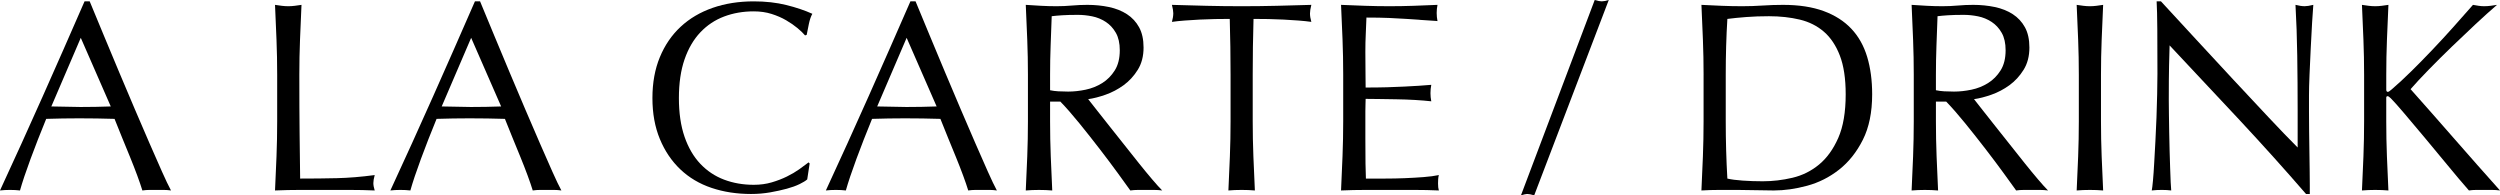
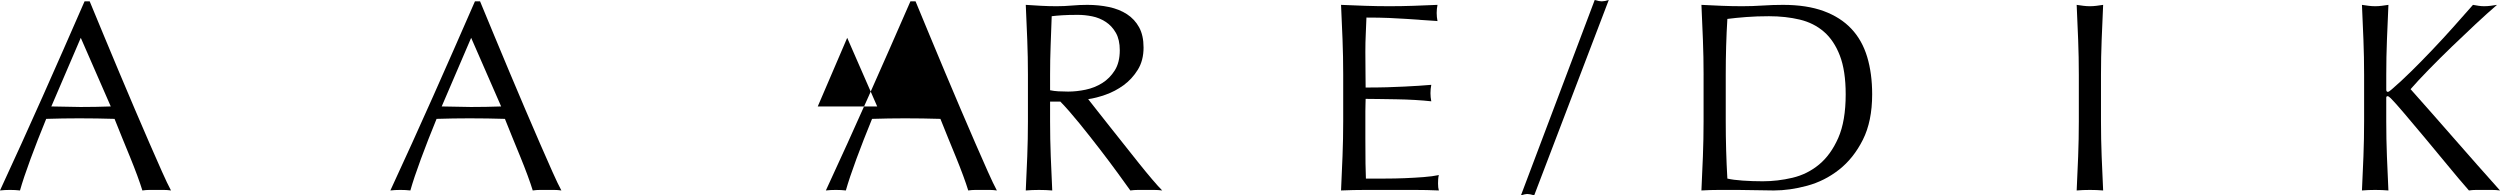
<svg xmlns="http://www.w3.org/2000/svg" id="_レイヤー_2" data-name="レイヤー 2" viewBox="0 0 555.235 43.381">
  <g id="_レイヤー_1-2" data-name="レイヤー 1">
    <g>
      <path d="M37.98,42.301c-.561-.081-1.09-.12-1.59-.12h-3.18c-.5,0-1.03.039-1.59.12-.28-.92-.66-2.03-1.14-3.33s-1.011-2.66-1.59-4.08c-.581-1.42-1.17-2.859-1.77-4.32-.6-1.46-1.161-2.85-1.68-4.17-1.281-.039-2.58-.069-3.9-.09-1.32-.02-2.64-.03-3.96-.03-1.24,0-2.46.011-3.66.03-1.2.021-2.42.051-3.66.09-1.28,3.12-2.44,6.09-3.48,8.91-1.041,2.82-1.82,5.15-2.34,6.99-.681-.081-1.42-.12-2.22-.12s-1.541.039-2.22.12c3.24-7,6.399-13.96,9.48-20.88C12.56,14.501,15.66,7.461,18.78.301h1.14c.96,2.32,2,4.83,3.12,7.529,1.119,2.7,2.259,5.431,3.42,8.19,1.16,2.76,2.319,5.5,3.48,8.22,1.16,2.721,2.25,5.25,3.27,7.59,1.02,2.341,1.94,4.431,2.76,6.271.819,1.84,1.489,3.24,2.01,4.2ZM11.4,23.641c1.04,0,2.12.021,3.24.06,1.119.041,2.199.061,3.24.061,1.12,0,2.24-.01,3.36-.03,1.12-.02,2.24-.05,3.36-.09l-6.66-15.24-6.54,15.24Z" />
-       <path d="M61.41,8.851c-.1-2.54-.21-5.13-.33-7.771.52.081,1.02.15,1.5.21.48.061.96.091,1.44.091s.96-.03,1.44-.091c.48-.06.98-.129,1.5-.21-.12,2.641-.23,5.23-.33,7.771-.101,2.54-.15,5.13-.15,7.77,0,5.04.02,9.411.06,13.11.04,3.7.08,7.011.12,9.93,2.84,0,5.56-.029,8.16-.09,2.6-.06,5.4-.29,8.4-.689-.201.72-.3,1.319-.3,1.8,0,.44.099.98.3,1.62-1.84-.081-3.681-.12-5.52-.12h-11.07c-1.78,0-3.63.039-5.55.12.12-2.48.23-5,.33-7.561.1-2.56.15-5.16.15-7.8v-10.32c0-2.64-.05-5.229-.15-7.77Z" />
      <path d="M124.68,42.301c-.561-.081-1.09-.12-1.59-.12h-3.18c-.5,0-1.03.039-1.59.12-.28-.92-.66-2.03-1.14-3.33s-1.011-2.66-1.59-4.08c-.581-1.42-1.17-2.859-1.77-4.32-.6-1.46-1.161-2.85-1.68-4.17-1.281-.039-2.58-.069-3.9-.09-1.32-.02-2.64-.03-3.96-.03-1.24,0-2.46.011-3.66.03-1.2.021-2.42.051-3.66.09-1.28,3.12-2.44,6.09-3.48,8.91-1.041,2.82-1.82,5.15-2.34,6.99-.681-.081-1.42-.12-2.22-.12s-1.541.039-2.22.12c3.24-7,6.399-13.96,9.48-20.88,3.08-6.92,6.18-13.96,9.3-21.12h1.14c.96,2.32,2,4.83,3.12,7.529,1.119,2.7,2.259,5.431,3.42,8.19,1.16,2.76,2.319,5.5,3.48,8.22,1.16,2.721,2.25,5.25,3.27,7.59,1.02,2.341,1.94,4.431,2.76,6.271.819,1.84,1.489,3.24,2.01,4.2ZM98.1,23.641c1.04,0,2.12.021,3.24.06,1.119.041,2.199.061,3.24.061,1.12,0,2.24-.01,3.36-.03,1.12-.02,2.24-.05,3.36-.09l-6.66-15.24-6.54,15.24Z" />
-       <path d="M177.569,40.891c-.78.381-1.72.72-2.82,1.02-1.101.3-2.331.57-3.69.811-1.36.239-2.781.359-4.26.359-3.16,0-6.081-.449-8.76-1.35-2.681-.9-4.99-2.27-6.93-4.11-1.94-1.839-3.46-4.089-4.56-6.75-1.101-2.659-1.65-5.689-1.65-9.09s.549-6.43,1.65-9.09c1.1-2.66,2.64-4.91,4.62-6.75s4.35-3.24,7.11-4.2c2.76-.96,5.799-1.439,9.12-1.439,2.64,0,5.049.27,7.23.81,2.18.54,4.11,1.19,5.79,1.95-.321.561-.581,1.32-.78,2.28-.2.96-.36,1.76-.48,2.399l-.36.12c-.4-.479-.96-1.02-1.68-1.62-.72-.6-1.56-1.179-2.52-1.74-.96-.56-2.04-1.029-3.24-1.409s-2.52-.57-3.96-.57c-2.361,0-4.551.381-6.57,1.14-2.021.761-3.78,1.931-5.28,3.511s-2.67,3.58-3.51,6c-.84,2.42-1.26,5.29-1.26,8.609s.42,6.19,1.26,8.61c.84,2.421,2.01,4.42,3.51,6s3.26,2.75,5.28,3.51c2.019.761,4.209,1.14,6.57,1.14,1.44,0,2.77-.18,3.99-.54,1.22-.359,2.34-.789,3.36-1.29,1.02-.499,1.939-1.039,2.76-1.619.819-.58,1.509-1.09,2.07-1.53l.24.24-.54,3.54c-.36.32-.93.67-1.71,1.05Z" />
-       <path d="M221.399,42.301c-.561-.081-1.09-.12-1.59-.12h-3.18c-.5,0-1.03.039-1.59.12-.28-.92-.66-2.03-1.14-3.33s-1.011-2.66-1.59-4.08c-.581-1.42-1.17-2.859-1.77-4.32-.6-1.46-1.161-2.85-1.68-4.17-1.281-.039-2.58-.069-3.9-.09-1.32-.02-2.64-.03-3.96-.03-1.24,0-2.46.011-3.66.03-1.2.021-2.42.051-3.66.09-1.28,3.12-2.44,6.09-3.48,8.91-1.041,2.82-1.82,5.15-2.34,6.99-.681-.081-1.42-.12-2.22-.12s-1.541.039-2.22.12c3.24-7,6.399-13.96,9.48-20.88,3.08-6.92,6.18-13.96,9.3-21.12h1.14c.96,2.32,2,4.83,3.12,7.529,1.119,2.7,2.259,5.431,3.42,8.19,1.16,2.76,2.319,5.5,3.48,8.22,1.16,2.721,2.25,5.25,3.27,7.59,1.02,2.341,1.94,4.431,2.76,6.271.819,1.84,1.489,3.24,2.01,4.2ZM194.819,23.641c1.04,0,2.12.021,3.24.06,1.119.041,2.199.061,3.24.061,1.12,0,2.24-.01,3.36-.03,1.12-.02,2.24-.05,3.36-.09l-6.66-15.24-6.54,15.24Z" />
+       <path d="M221.399,42.301c-.561-.081-1.09-.12-1.59-.12h-3.18c-.5,0-1.03.039-1.59.12-.28-.92-.66-2.03-1.14-3.33s-1.011-2.66-1.59-4.08c-.581-1.42-1.17-2.859-1.77-4.32-.6-1.46-1.161-2.85-1.68-4.17-1.281-.039-2.58-.069-3.9-.09-1.32-.02-2.64-.03-3.96-.03-1.24,0-2.46.011-3.66.03-1.2.021-2.42.051-3.66.09-1.28,3.12-2.44,6.09-3.48,8.91-1.041,2.82-1.82,5.15-2.34,6.99-.681-.081-1.42-.12-2.22-.12s-1.541.039-2.22.12c3.24-7,6.399-13.96,9.48-20.88,3.08-6.92,6.18-13.96,9.3-21.12h1.14c.96,2.32,2,4.83,3.12,7.529,1.119,2.7,2.259,5.431,3.42,8.19,1.16,2.76,2.319,5.5,3.48,8.22,1.16,2.721,2.25,5.25,3.27,7.59,1.02,2.341,1.94,4.431,2.76,6.271.819,1.84,1.489,3.24,2.01,4.2ZM194.819,23.641l-6.66-15.24-6.54,15.24Z" />
      <path d="M228.298,16.62c0-2.64-.05-5.229-.15-7.77-.1-2.54-.21-5.13-.33-7.771,1.16.081,2.3.15,3.42.21,1.12.061,2.26.091,3.42.091s2.299-.05,3.42-.15c1.119-.1,2.259-.15,3.42-.15,1.68,0,3.279.161,4.8.48,1.52.32,2.85.851,3.99,1.59,1.14.74,2.04,1.71,2.7,2.91.66,1.2.99,2.7.99,4.5,0,1.92-.43,3.57-1.29,4.95-.861,1.38-1.911,2.52-3.15,3.42-1.24.899-2.571,1.6-3.99,2.1-1.42.501-2.71.831-3.87.99.48.6,1.14,1.439,1.98,2.52.84,1.08,1.779,2.271,2.82,3.57,1.04,1.301,2.12,2.661,3.24,4.08,1.12,1.42,2.2,2.78,3.24,4.08,1.04,1.3,2.02,2.49,2.94,3.57.92,1.08,1.659,1.9,2.22,2.46-.6-.081-1.2-.12-1.8-.12h-3.54c-.6,0-1.18.039-1.74.12-.6-.841-1.51-2.101-2.73-3.78-1.221-1.68-2.571-3.48-4.05-5.4-1.48-1.92-2.99-3.829-4.53-5.729-1.541-1.899-2.95-3.51-4.23-4.83h-2.28v4.38c0,2.64.05,5.24.15,7.8.099,2.561.21,5.08.33,7.561-.92-.081-1.9-.12-2.94-.12s-2.02.039-2.94.12c.12-2.48.23-5,.33-7.561.1-2.56.15-5.16.15-7.8v-10.32ZM233.218,20.04c.56.12,1.17.201,1.83.24.66.04,1.39.061,2.19.061,1.24,0,2.53-.14,3.87-.42,1.34-.28,2.57-.771,3.69-1.471,1.12-.699,2.049-1.64,2.79-2.819.74-1.18,1.11-2.671,1.11-4.471,0-1.56-.291-2.85-.87-3.87-.581-1.02-1.331-1.83-2.25-2.43-.921-.6-1.92-1.01-3-1.229s-2.141-.33-3.18-.33c-1.4,0-2.56.029-3.48.09-.92.06-1.701.13-2.34.21-.081,2.2-.161,4.38-.24,6.54-.081,2.16-.12,4.319-.12,6.479v3.42Z" />
-       <path d="M273.118,4.2c-1.041,0-2.13.011-3.27.03-1.14.021-2.28.06-3.42.12-1.14.06-2.241.13-3.3.21-1.06.08-2.01.18-2.85.3.2-.72.3-1.359.3-1.92,0-.439-.1-1.06-.3-1.86,2.64.081,5.22.15,7.74.21,2.52.061,5.1.091,7.74.091s5.22-.03,7.74-.091c2.52-.06,5.1-.129,7.74-.21-.201.801-.3,1.44-.3,1.92,0,.521.1,1.141.3,1.86-.84-.12-1.791-.22-2.85-.3-1.061-.08-2.16-.15-3.3-.21-1.14-.061-2.28-.1-3.42-.12-1.14-.02-2.23-.03-3.27-.03-.12,4.12-.18,8.261-.18,12.42v10.32c0,2.64.049,5.24.15,7.8.099,2.561.21,5.08.33,7.561-.921-.081-1.9-.12-2.94-.12s-2.021.039-2.94.12c.12-2.48.229-5,.33-7.561.1-2.56.15-5.16.15-7.8v-10.32c0-4.159-.06-8.3-.18-12.42Z" />
      <path d="M298.168,8.761c-.1-2.56-.21-5.12-.33-7.681,1.8.081,3.59.15,5.37.21,1.779.061,3.57.091,5.37.091s3.579-.03,5.34-.091c1.76-.06,3.54-.129,5.34-.21-.12.601-.18,1.2-.18,1.801s.06,1.199.18,1.8c-1.28-.08-2.451-.159-3.51-.24-1.061-.08-2.181-.159-3.36-.24-1.181-.079-2.471-.149-3.87-.21-1.401-.06-3.081-.09-5.04-.09-.041,1.28-.09,2.5-.15,3.66s-.09,2.48-.09,3.96c0,1.56.01,3.08.03,4.56.02,1.48.03,2.601.03,3.36,1.76,0,3.339-.02,4.74-.06,1.399-.04,2.679-.091,3.84-.15,1.16-.06,2.229-.12,3.21-.18.98-.061,1.91-.13,2.79-.21-.12.6-.18,1.221-.18,1.859,0,.601.06,1.2.18,1.8-1.041-.119-2.25-.219-3.63-.3-1.38-.079-2.76-.129-4.14-.149s-2.68-.04-3.9-.061c-1.221-.02-2.19-.03-2.91-.03,0,.36-.01.75-.03,1.171-.021.42-.03.95-.03,1.59v5.939c0,2.28.01,4.161.03,5.641.02,1.479.05,2.601.09,3.359h4.2c1.52,0,3.009-.029,4.47-.09,1.46-.06,2.84-.14,4.14-.24,1.299-.099,2.43-.249,3.39-.449-.081.28-.13.59-.15.93-.021.34-.03.65-.03.93,0,.641.06,1.161.18,1.561-1.8-.081-3.591-.12-5.37-.12h-10.89c-1.8,0-3.621.039-5.46.12.12-2.56.23-5.109.33-7.65.1-2.54.15-5.13.15-7.77v-10.32c0-2.64-.05-5.24-.15-7.8Z" />
      <path d="M355.738.301c.36,0,.879-.1,1.56-.301l-16.56,43.381c-.681-.201-1.2-.301-1.561-.301-.239,0-.699.1-1.38.301L354.177,0c.68.201,1.2.301,1.561.301Z" />
      <path d="M378.357,16.62c0-2.64-.051-5.229-.149-7.77-.101-2.54-.211-5.13-.33-7.771,1.52.081,3.029.15,4.529.21,1.5.061,3.01.091,4.53.091s3.03-.05,4.53-.15c1.5-.1,3.009-.15,4.529-.15,3.52,0,6.53.461,9.03,1.38,2.5.921,4.55,2.23,6.15,3.931,1.6,1.7,2.77,3.78,3.51,6.24.739,2.46,1.11,5.229,1.11,8.31,0,4-.69,7.371-2.07,10.11-1.38,2.74-3.141,4.949-5.28,6.63-2.14,1.68-4.5,2.87-7.08,3.569-2.58.701-5.05,1.051-7.409,1.051-1.36,0-2.7-.021-4.021-.061s-2.66-.06-4.02-.06h-4.021c-1.32,0-2.66.039-4.02.12.119-2.48.229-5,.33-7.561.099-2.56.149-5.16.149-7.8v-10.32ZM383.277,26.94c0,4.32.12,8.561.36,12.72.84.201,1.979.351,3.42.45,1.439.101,2.919.15,4.439.15,2.2,0,4.4-.26,6.601-.78,2.199-.52,4.17-1.5,5.91-2.94,1.739-1.439,3.159-3.409,4.26-5.909,1.1-2.5,1.65-5.73,1.65-9.69,0-3.48-.431-6.34-1.29-8.58-.861-2.239-2.04-4.01-3.54-5.31s-3.291-2.2-5.37-2.7c-2.08-.5-4.36-.75-6.84-.75-1.801,0-3.48.06-5.04.18-1.561.12-2.961.261-4.2.42-.12,1.92-.21,3.931-.271,6.03-.06,2.1-.09,4.229-.09,6.39v10.32Z" />
-       <path d="M425.037,16.62c0-2.64-.051-5.229-.149-7.77-.101-2.54-.211-5.13-.33-7.771,1.159.081,2.299.15,3.42.21,1.119.061,2.259.091,3.42.091s2.3-.05,3.42-.15c1.119-.1,2.259-.15,3.42-.15,1.68,0,3.279.161,4.8.48,1.52.32,2.851.851,3.99,1.59,1.14.74,2.04,1.71,2.7,2.91s.989,2.7.989,4.5c0,1.92-.43,3.57-1.29,4.95s-1.91,2.52-3.149,3.42c-1.24.899-2.57,1.6-3.99,2.1-1.42.501-2.71.831-3.87.99.48.6,1.141,1.439,1.98,2.52s1.779,2.271,2.819,3.57c1.04,1.301,2.12,2.661,3.24,4.08,1.119,1.42,2.199,2.78,3.24,4.08,1.04,1.3,2.02,2.49,2.94,3.57.919,1.08,1.659,1.9,2.22,2.46-.601-.081-1.2-.12-1.8-.12h-3.54c-.601,0-1.181.039-1.74.12-.601-.841-1.511-2.101-2.73-3.78-1.221-1.68-2.57-3.48-4.05-5.4-1.48-1.92-2.99-3.829-4.53-5.729-1.54-1.899-2.95-3.51-4.229-4.83h-2.28v4.38c0,2.64.05,5.24.15,7.8.1,2.561.21,5.08.33,7.561-.921-.081-1.9-.12-2.94-.12s-2.021.039-2.939.12c.119-2.48.229-5,.33-7.561.099-2.56.149-5.16.149-7.8v-10.32ZM429.957,20.04c.56.12,1.17.201,1.83.24.66.04,1.39.061,2.19.061,1.239,0,2.529-.14,3.87-.42,1.339-.28,2.569-.771,3.689-1.471,1.119-.699,2.05-1.64,2.79-2.819s1.11-2.671,1.11-4.471c0-1.56-.291-2.85-.87-3.87-.58-1.02-1.33-1.83-2.25-2.43-.921-.6-1.92-1.01-3-1.229s-2.141-.33-3.18-.33c-1.401,0-2.561.029-3.48.09-.921.06-1.7.13-2.34.21-.081,2.2-.16,4.38-.24,6.54s-.12,4.319-.12,6.479v3.42Z" />
      <path d="M461.546,8.851c-.101-2.54-.211-5.13-.33-7.771.519.081,1.02.15,1.5.21.479.061.96.091,1.439.091s.96-.03,1.44-.091c.479-.06.979-.129,1.5-.21-.12,2.641-.23,5.23-.33,7.771-.101,2.54-.15,5.13-.15,7.77v10.32c0,2.64.05,5.24.15,7.8.1,2.561.21,5.08.33,7.561-.921-.081-1.9-.12-2.94-.12s-2.021.039-2.939.12c.119-2.48.229-5,.33-7.561.099-2.56.149-5.16.149-7.8v-10.32c0-2.64-.051-5.229-.149-7.77Z" />
-       <path d="M497.456,26.73c-5.2-5.58-10.4-11.13-15.6-16.65-.041,1.121-.081,2.621-.12,4.5-.041,1.881-.061,4.44-.061,7.681,0,.84.01,1.88.03,3.12.02,1.24.039,2.54.06,3.899.021,1.36.05,2.74.091,4.141.039,1.4.079,2.699.12,3.899.039,1.2.079,2.25.119,3.15.04.899.08,1.51.12,1.83-.64-.081-1.341-.12-2.1-.12-.801,0-1.54.039-2.22.12.079-.399.169-1.141.27-2.221.1-1.08.189-2.37.271-3.87.079-1.5.169-3.129.27-4.89.1-1.76.18-3.52.24-5.28.06-1.76.109-3.479.149-5.159.04-1.681.061-3.181.061-4.5,0-3.841-.011-7.141-.03-9.9-.021-2.76-.07-4.819-.149-6.18h.96c2.438,2.64,5.049,5.47,7.829,8.489,2.78,3.021,5.54,6,8.28,8.94,2.739,2.94,5.34,5.721,7.8,8.34,2.46,2.62,4.61,4.851,6.45,6.69v-8.16c0-4.2-.03-8.289-.09-12.271-.06-3.979-.19-7.729-.39-11.25.8.201,1.479.301,2.04.301.479,0,1.119-.1,1.92-.301-.081.881-.171,2.2-.271,3.96-.1,1.761-.2,3.641-.3,5.641-.101,2-.19,3.96-.27,5.88-.081,1.92-.12,3.46-.12,4.62v3.6c0,1.36.009,2.781.029,4.26.021,1.48.04,2.971.061,4.471.02,1.5.039,2.9.06,4.199.02,1.301.03,2.431.03,3.391v1.979h-.84c-4.601-5.319-9.501-10.77-14.7-16.35Z" />
      <path d="M524.576,42.301c.119-2.48.229-5,.33-7.561.099-2.56.149-5.16.149-7.8v-10.32c0-2.64-.051-5.229-.149-7.77-.101-2.54-.211-5.13-.33-7.771.519.081,1.02.15,1.5.21.479.061.96.091,1.439.091s.96-.03,1.44-.091c.479-.06.979-.129,1.5-.21-.12,2.641-.23,5.23-.33,7.771-.101,2.54-.15,5.13-.15,7.77v3.301c0,.32.12.479.36.479.159,0,.439-.18.84-.54,1.399-1.2,2.87-2.56,4.41-4.08,1.539-1.52,3.09-3.1,4.649-4.74,1.561-1.64,3.1-3.309,4.62-5.01,1.52-1.699,2.979-3.35,4.38-4.95.44.081.86.15,1.261.21.399.061.8.091,1.199.091.48,0,.961-.03,1.44-.091.48-.06.96-.129,1.44-.21-1.401,1.2-2.98,2.621-4.74,4.261-1.761,1.641-3.531,3.32-5.311,5.04-1.78,1.72-3.479,3.41-5.1,5.069-1.62,1.66-2.97,3.111-4.05,4.351,3.24,3.64,6.51,7.35,9.81,11.13,3.3,3.779,6.65,7.57,10.05,11.37-.6-.081-1.199-.12-1.8-.12h-3.45c-.54,0-1.09.039-1.649.12-1.44-1.64-3.03-3.52-4.771-5.641-1.739-2.119-3.44-4.17-5.1-6.149-1.66-1.98-3.16-3.76-4.5-5.34-1.341-1.58-2.331-2.69-2.97-3.33-.321-.32-.561-.48-.721-.48-.2,0-.3.12-.3.36v5.22c0,2.64.05,5.24.15,7.8.1,2.561.21,5.08.33,7.561-.921-.081-1.9-.12-2.94-.12s-2.021.039-2.939.12Z" />
    </g>
  </g>
</svg>